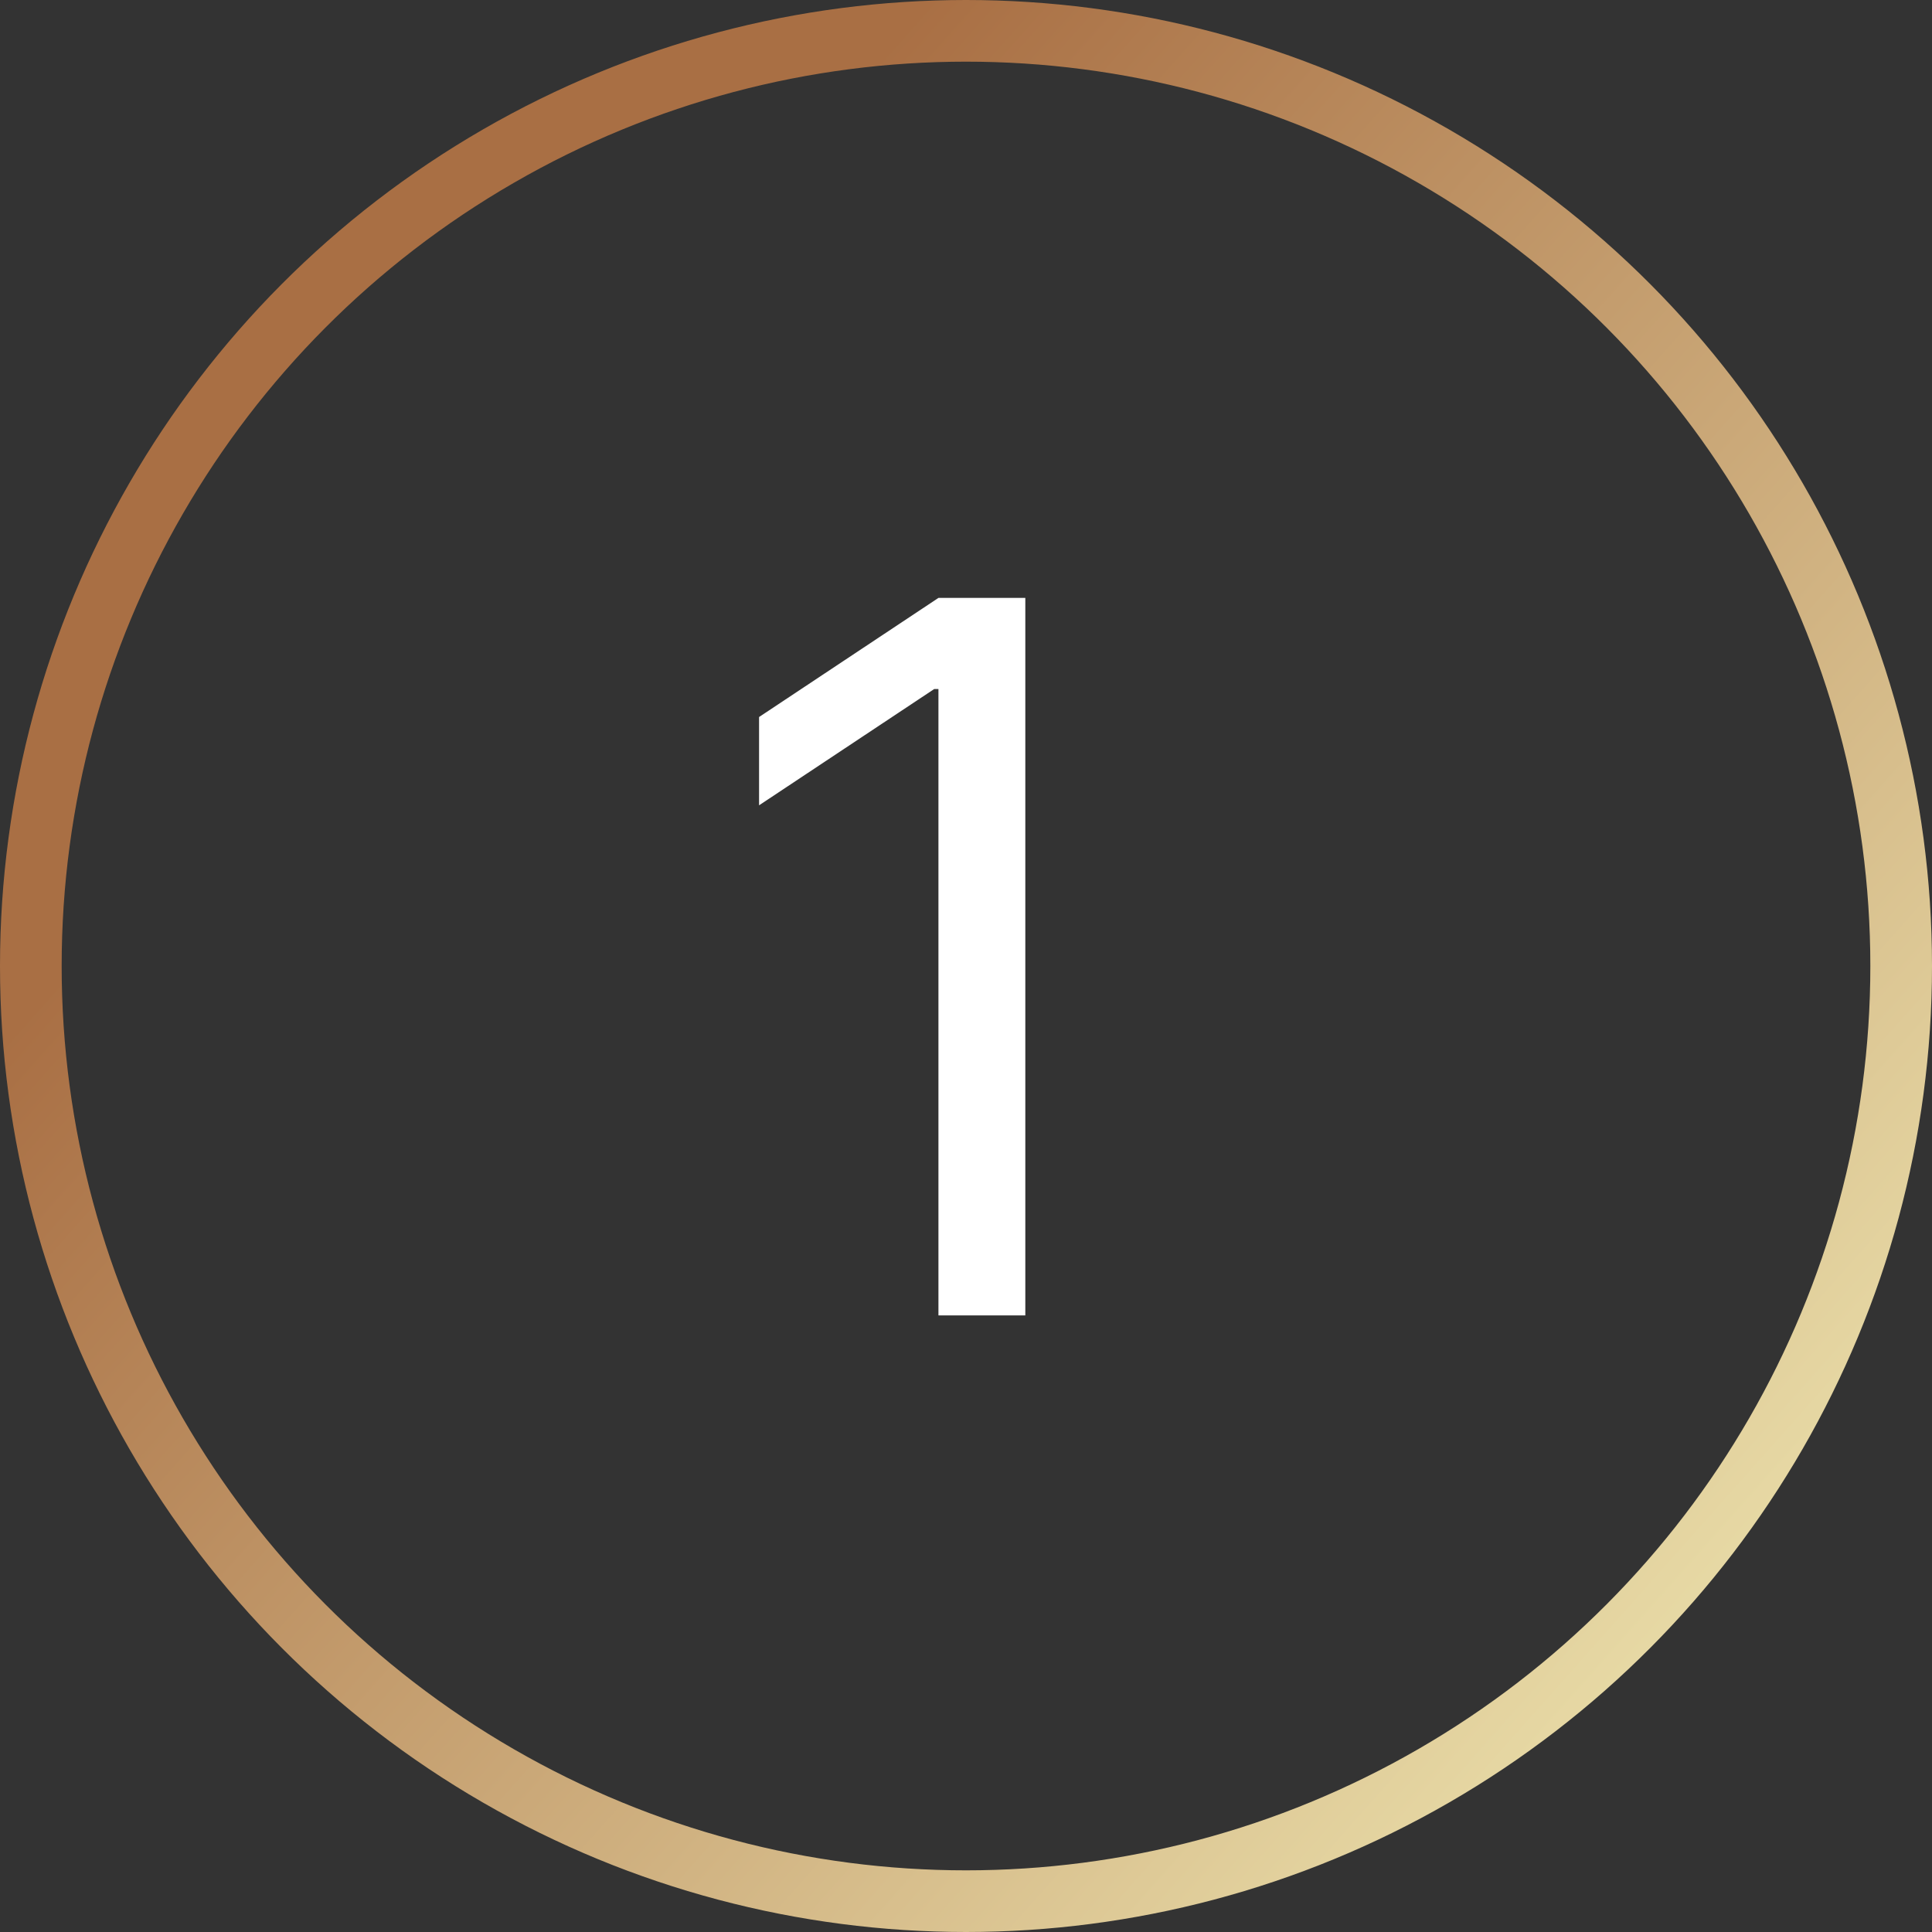
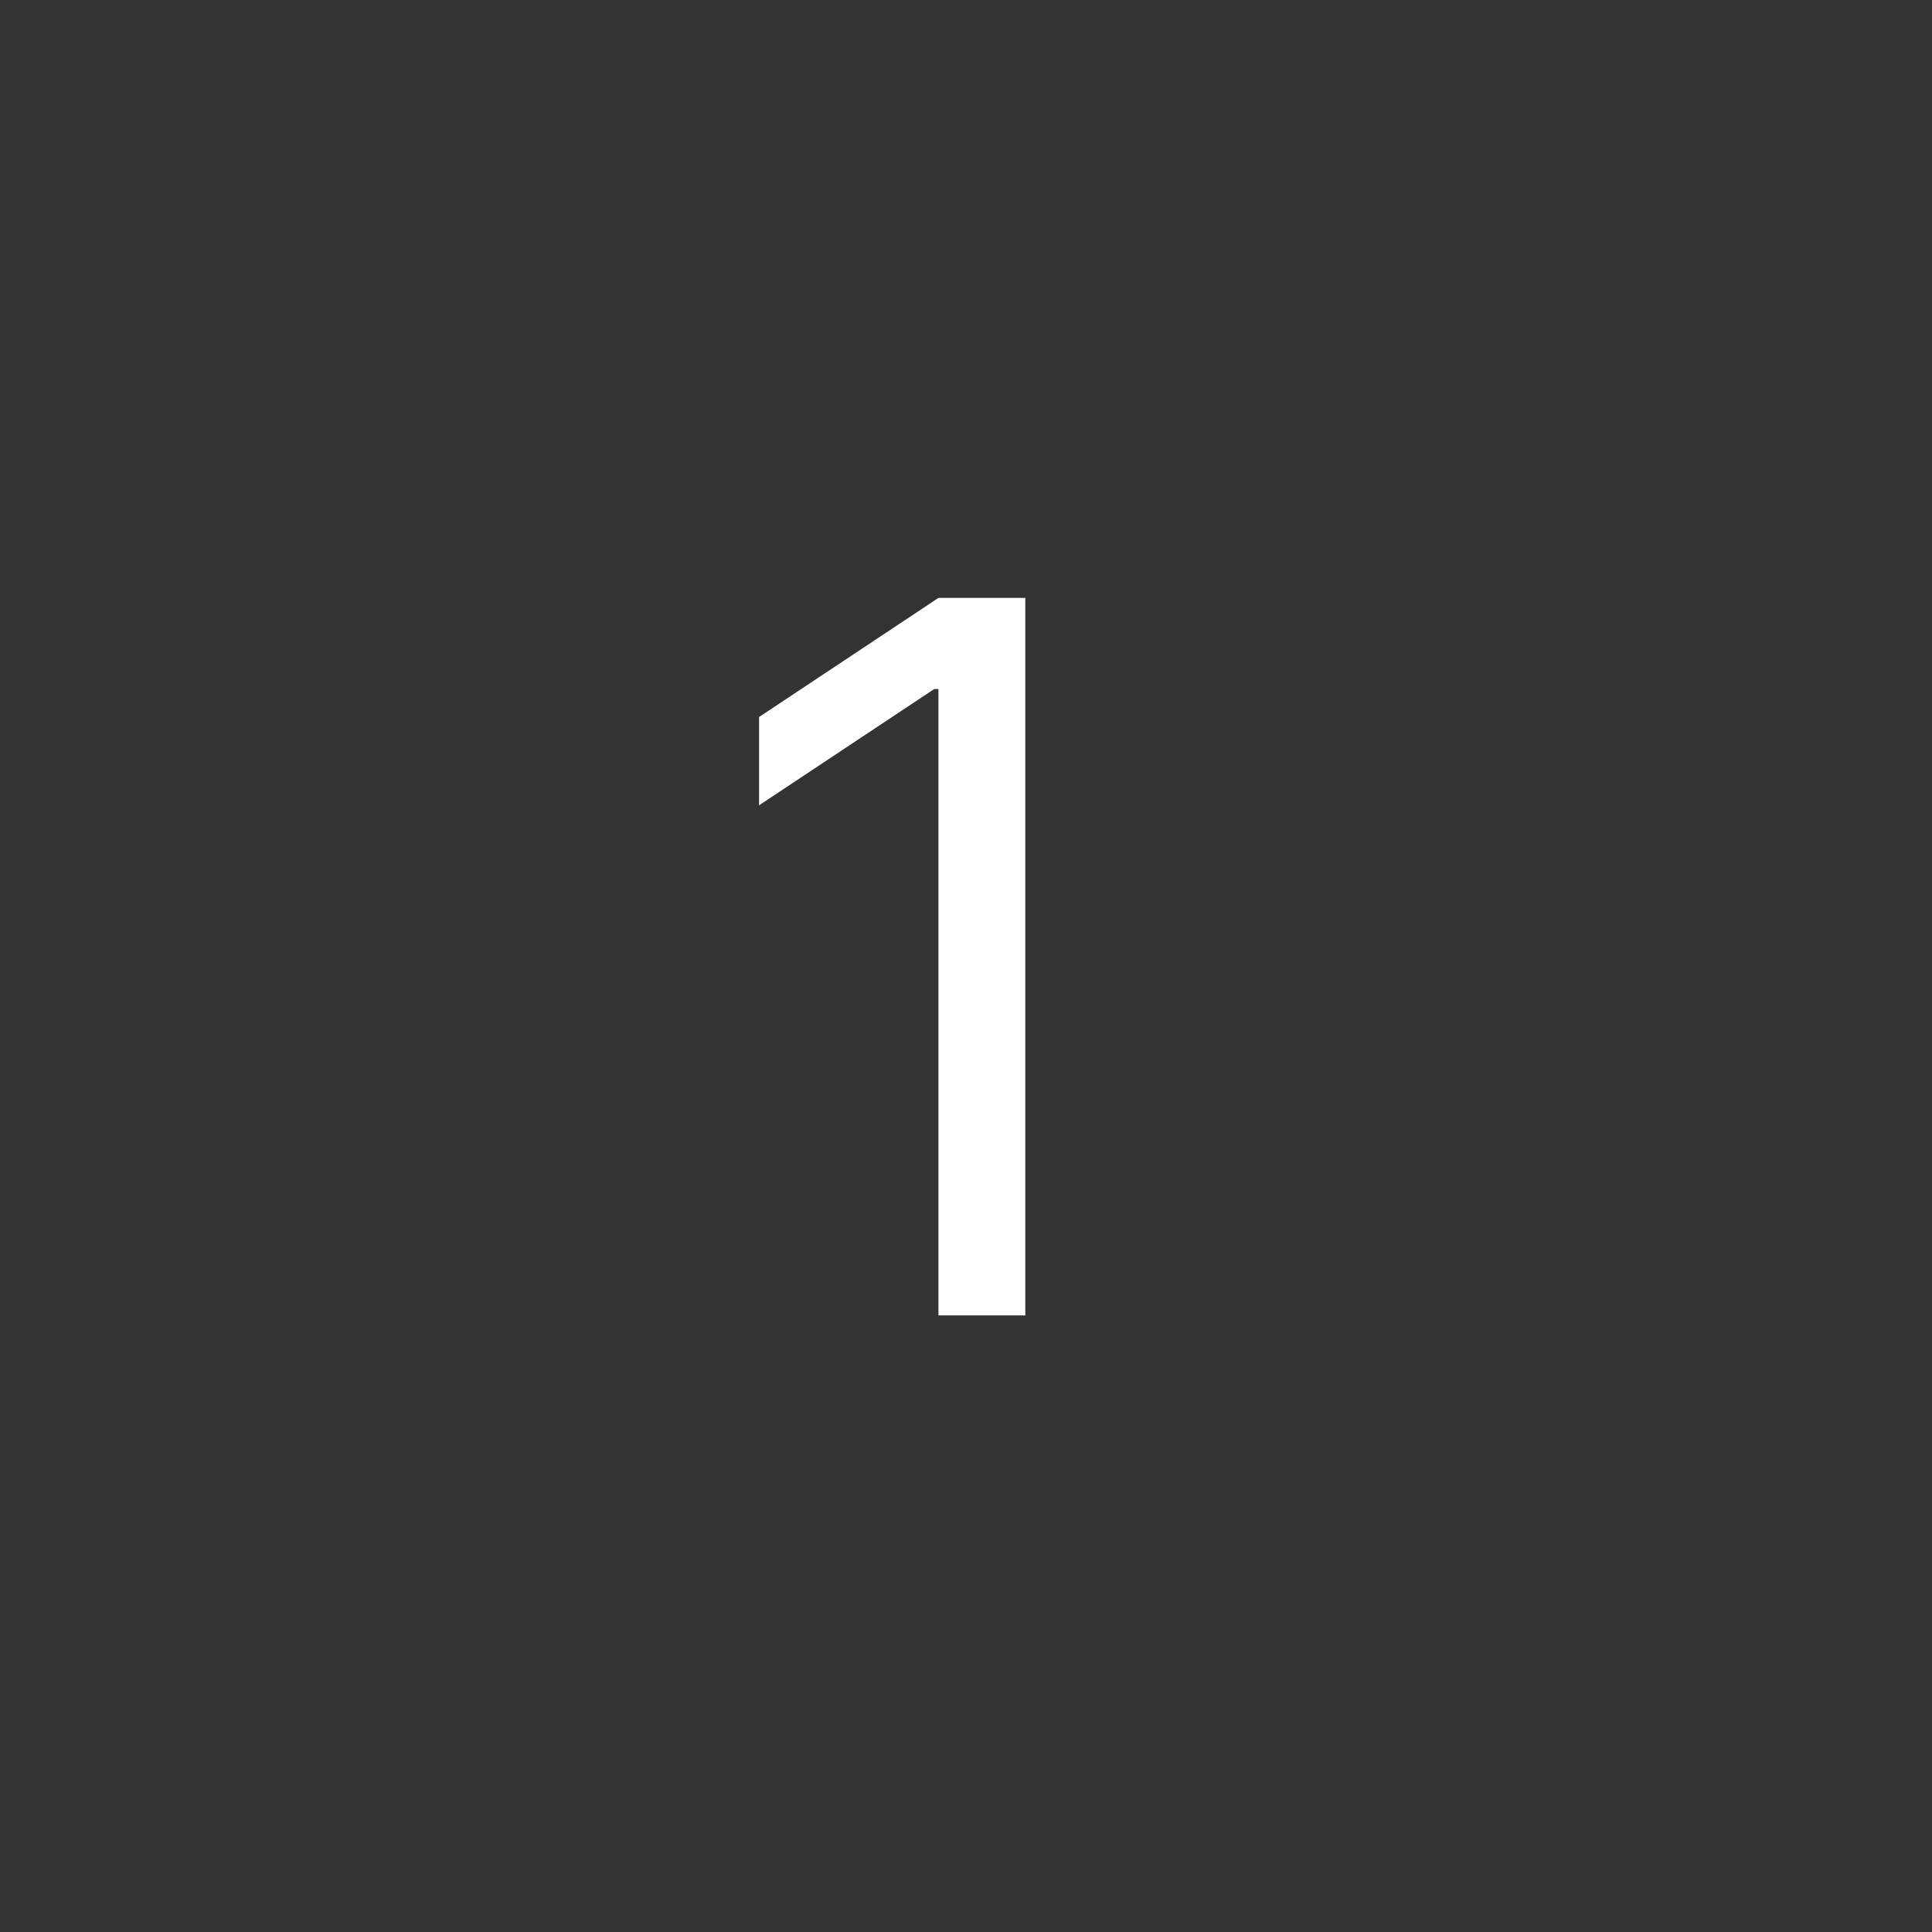
<svg xmlns="http://www.w3.org/2000/svg" width="94" height="94" viewBox="0 0 94 94" fill="none">
  <rect x="0" y="0" width="94" height="94" fill="#333333" stroke="none" />
-   <circle cx="47" cy="47" r="45.5" stroke="url(#paint0_linear_107_1156)" stroke-width="3" />
  <path d="M49.886 29.091V64H45.659V33.523H45.455L36.932 39.182V34.886L45.659 29.091H49.886Z" fill="white" />
  <defs>
    <linearGradient id="paint0_linear_107_1156" x1="20.657" y1="27.504" x2="91.215" y2="90.286" gradientUnits="userSpaceOnUse">
      <stop stop-color="#A96F44" />
      <stop offset="1" stop-color="#F2ECB6" />
    </linearGradient>
  </defs>
</svg>